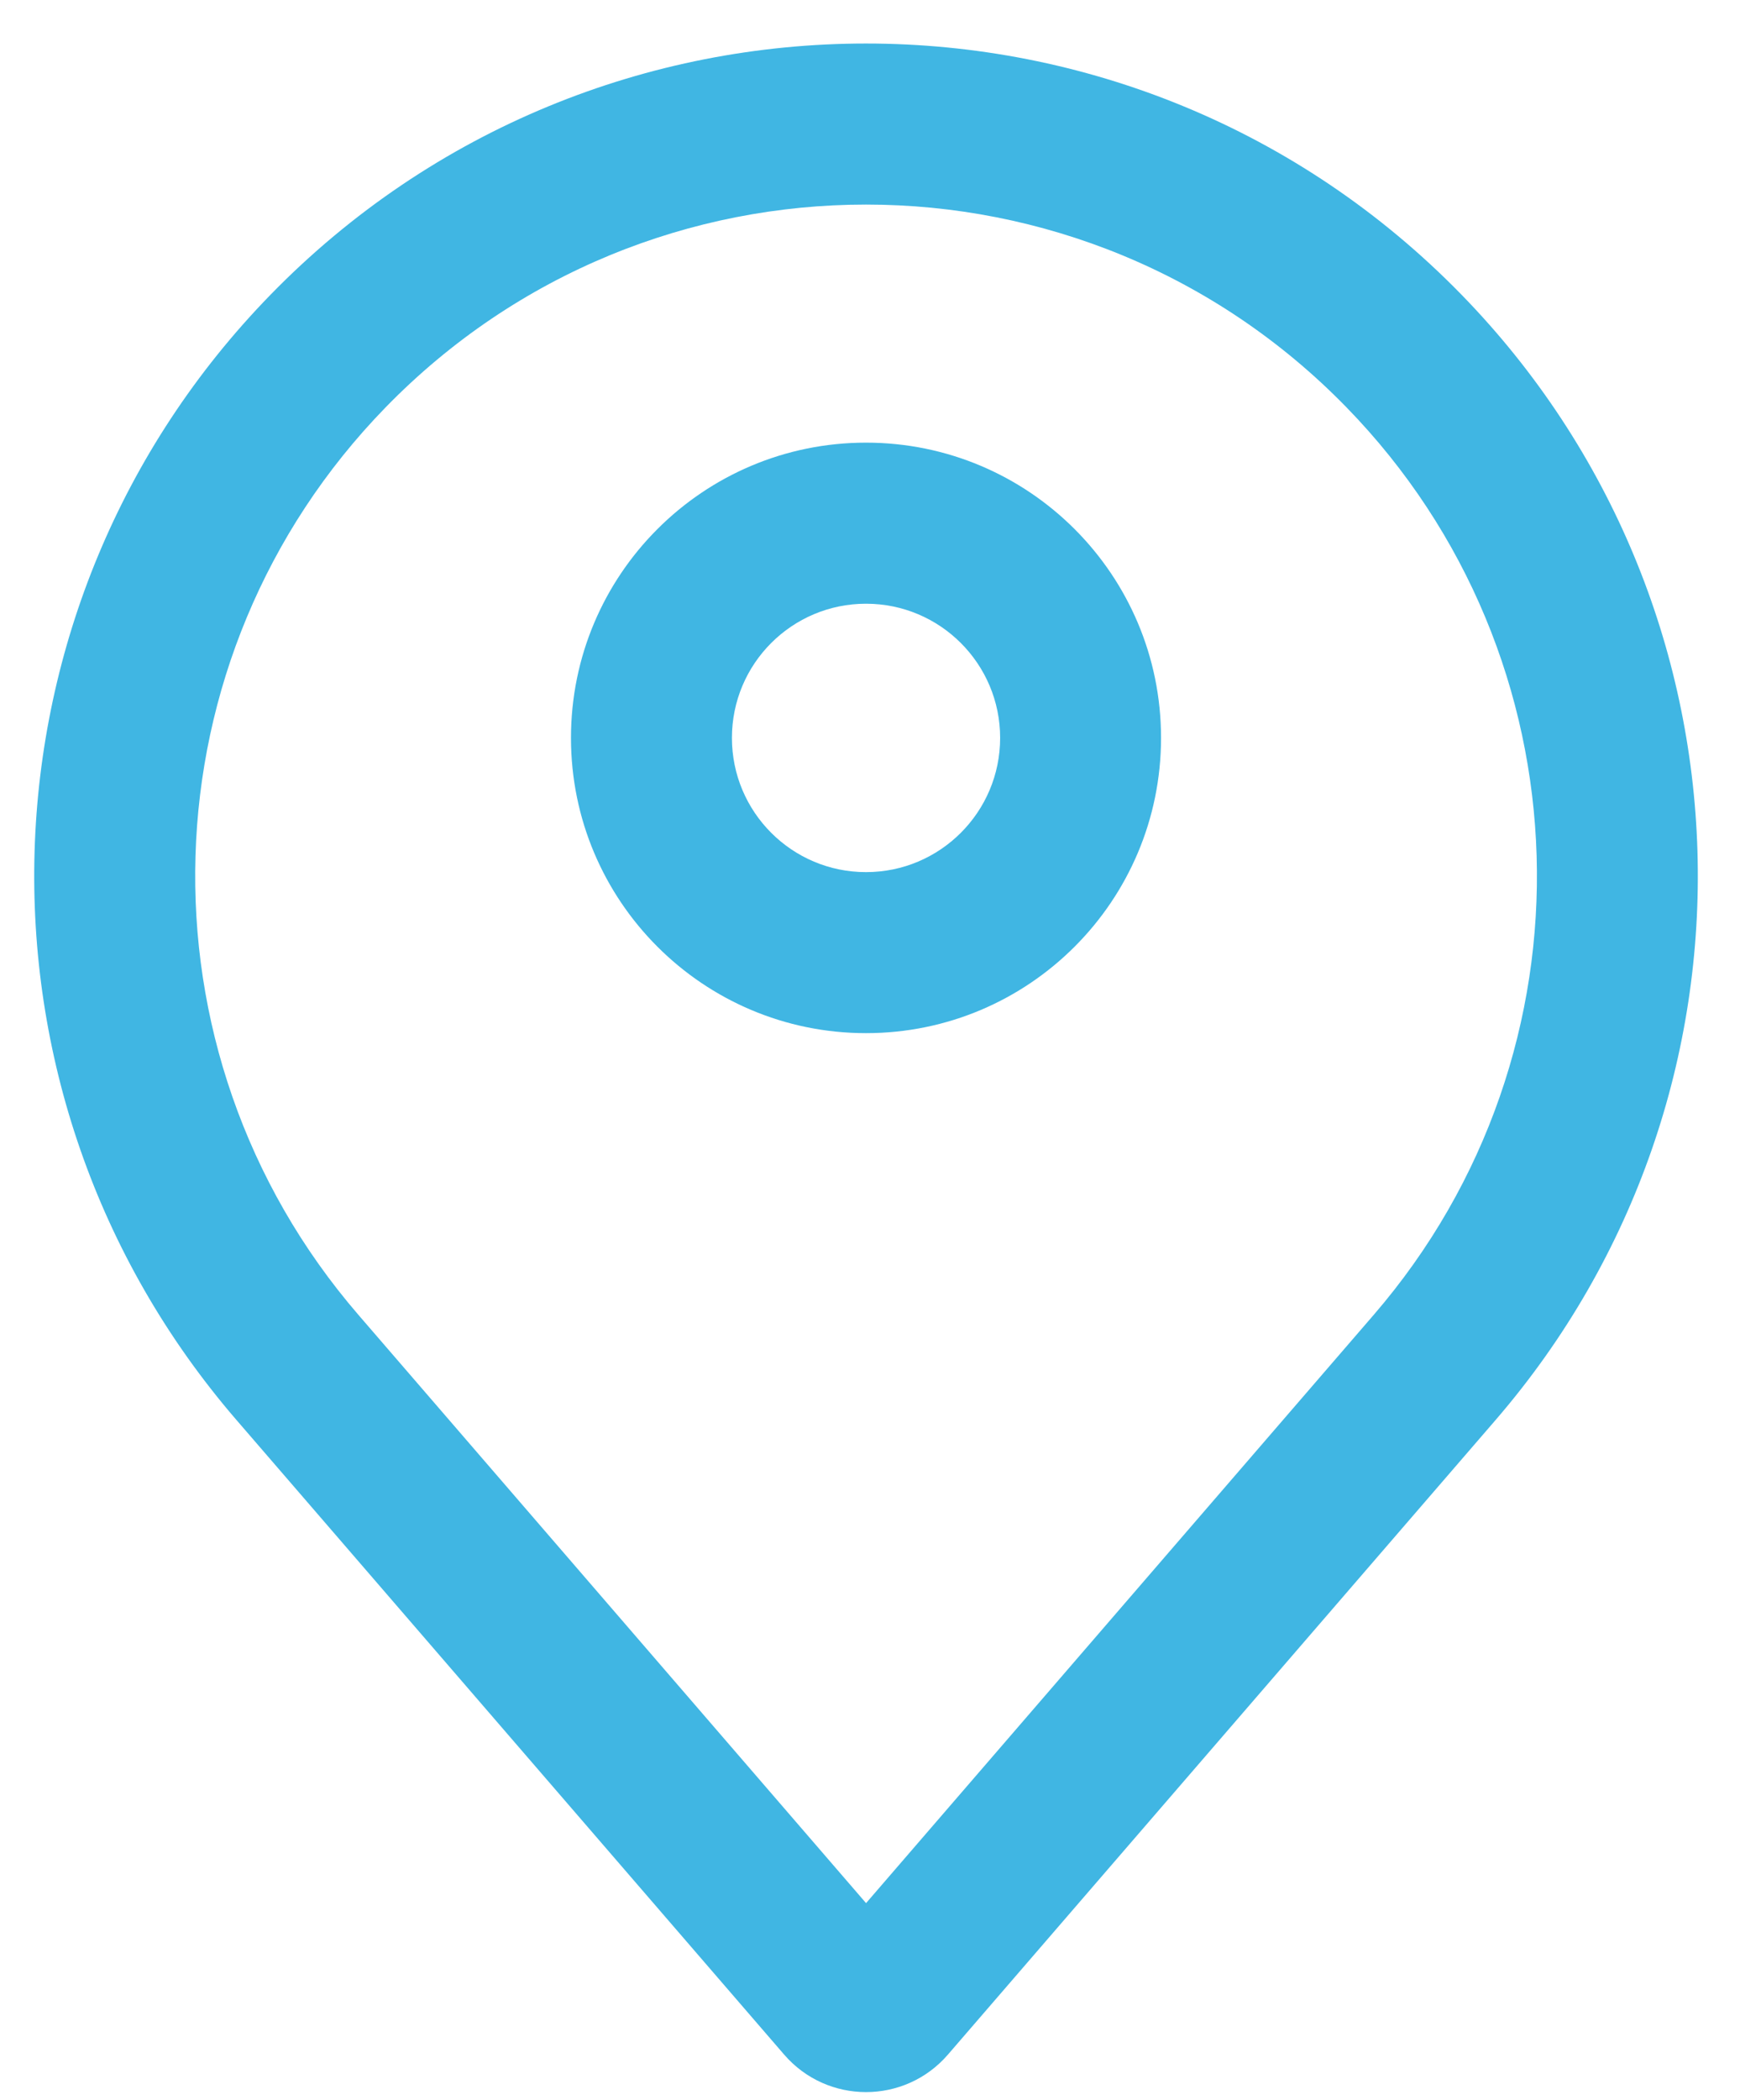
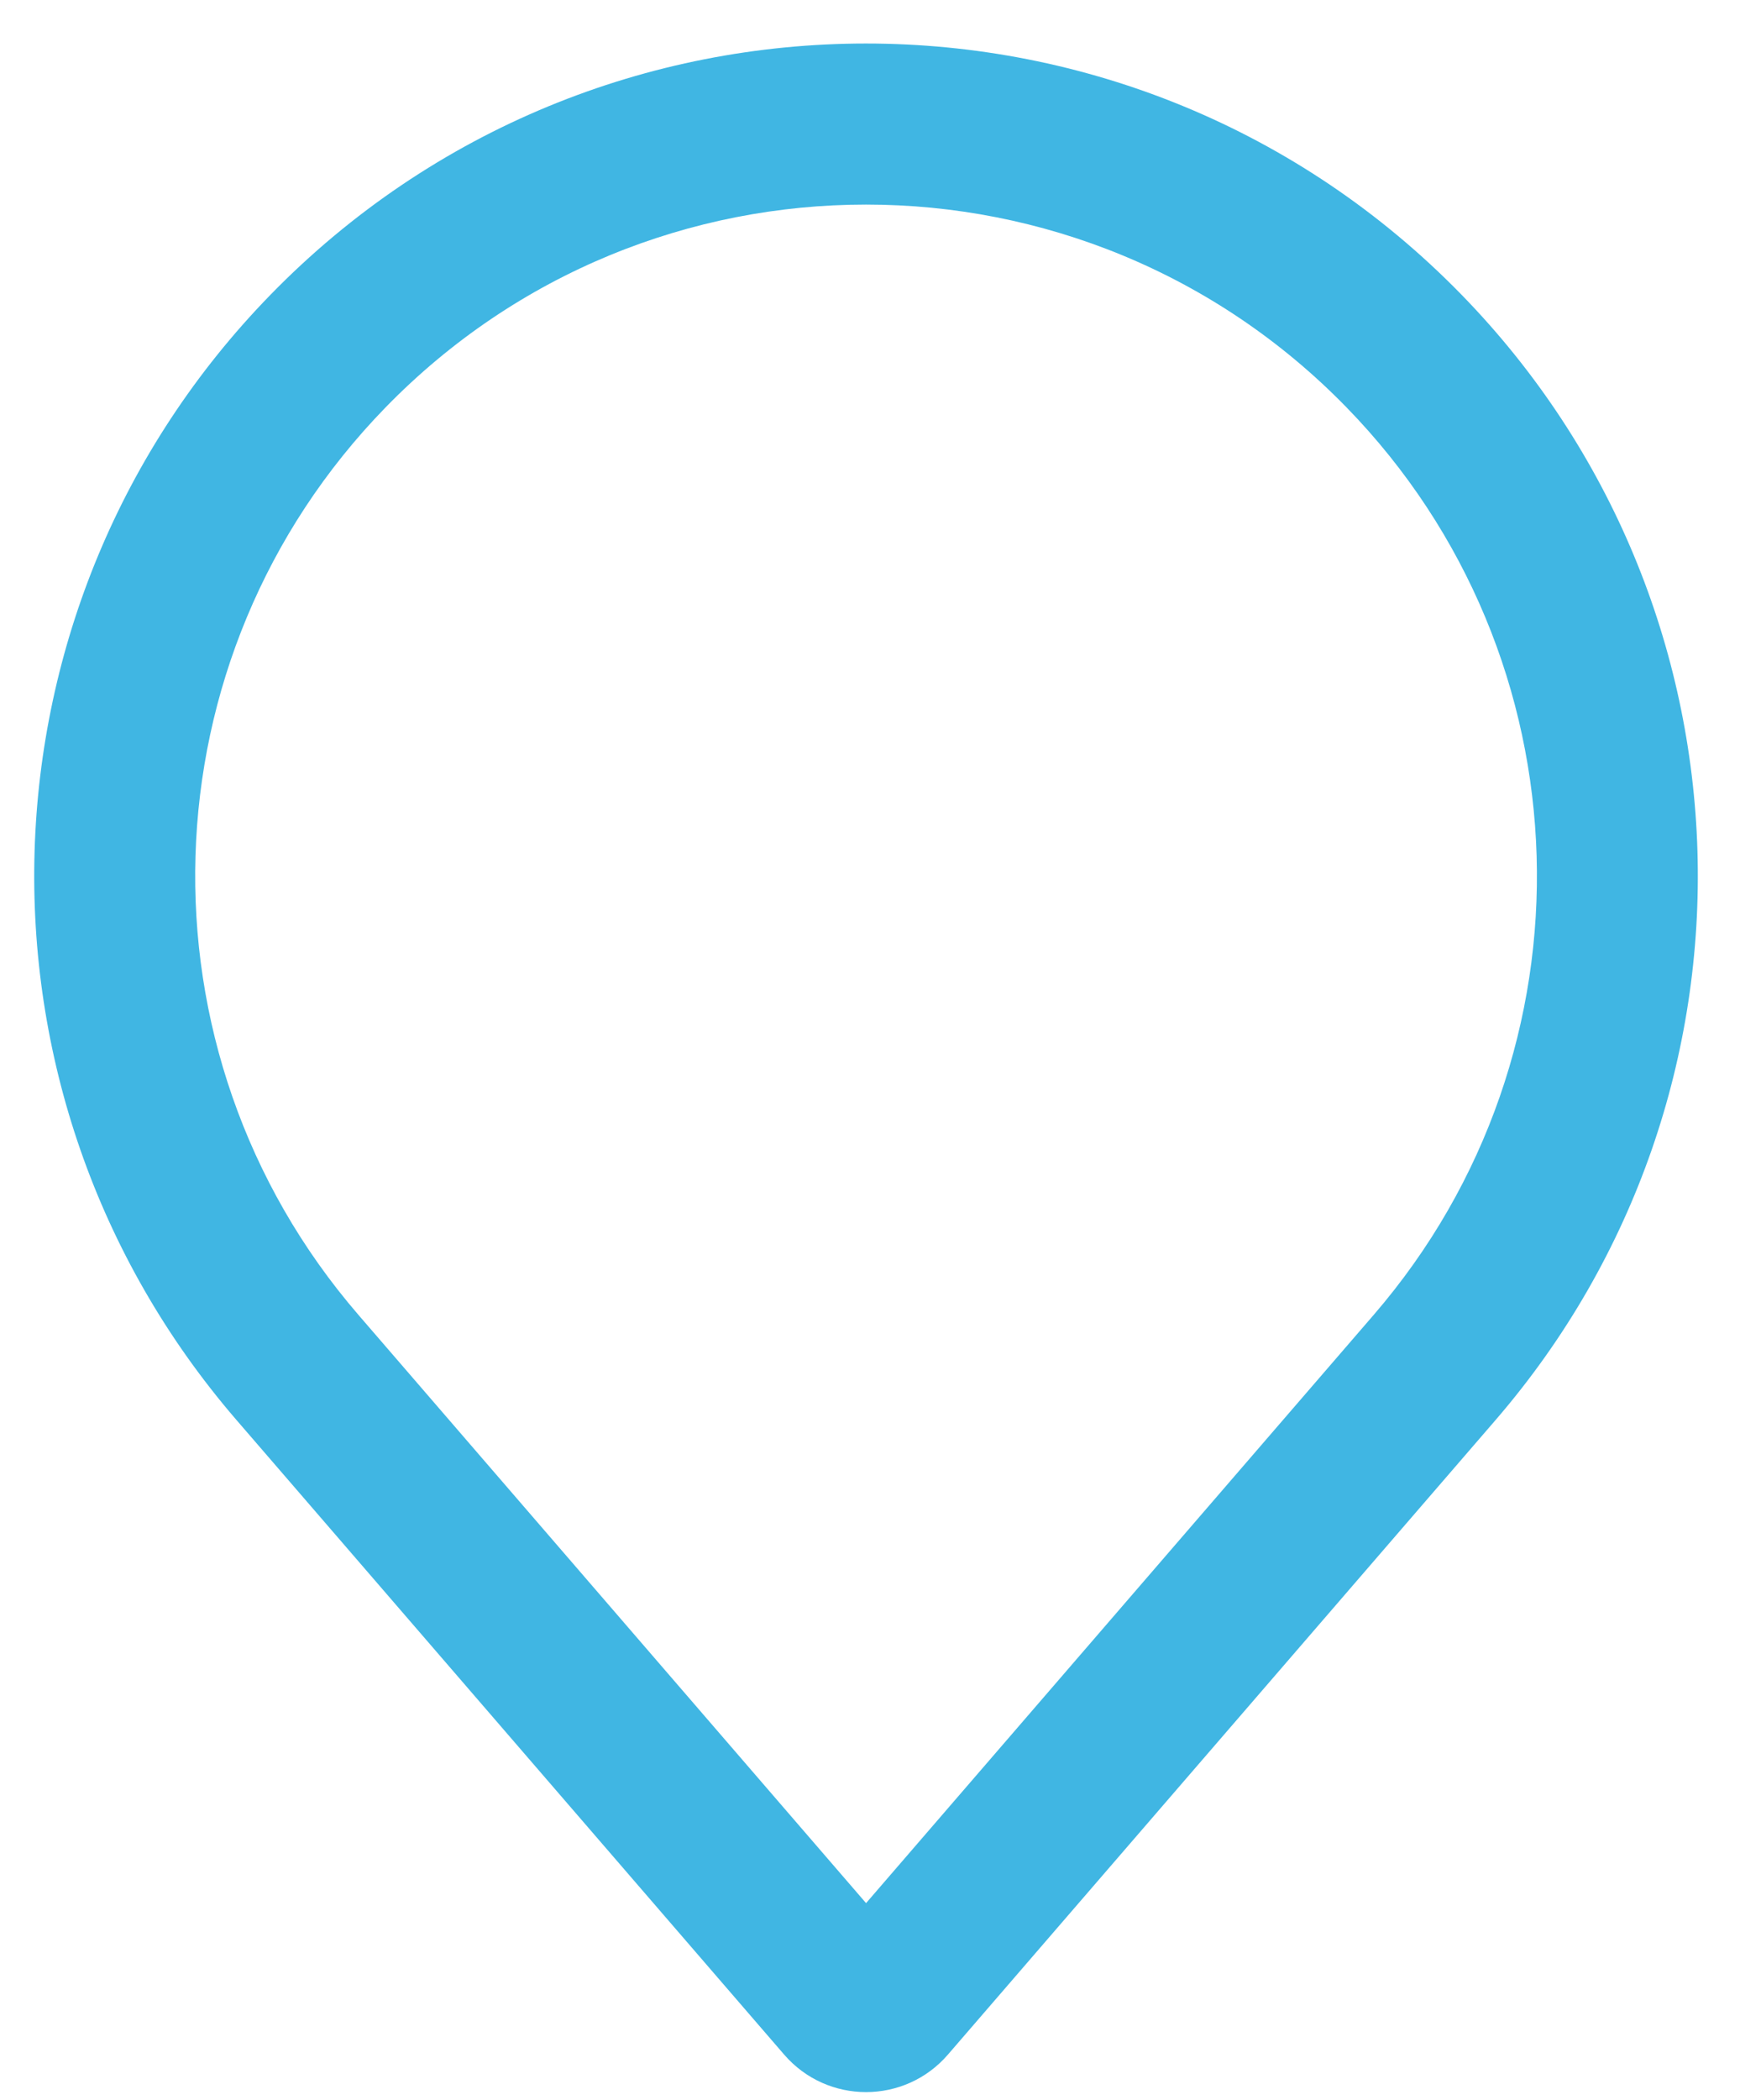
<svg xmlns="http://www.w3.org/2000/svg" width="34" height="41" viewBox="0 0 34 41" fill="none">
  <path fill-rule="evenodd" clip-rule="evenodd" d="M5.281 5.76C11.661 -0.787 22.184 -0.787 28.564 5.76C34.45 11.802 34.737 21.343 29.224 27.727L18.523 40.117C17.679 41.094 16.166 41.094 15.322 40.117L4.621 27.727C-0.892 21.343 -0.606 11.802 5.281 5.76H5.281ZM26.312 7.955C21.166 2.674 12.679 2.674 7.534 7.955C2.786 12.828 2.555 20.523 7.002 25.672L16.923 37.16L26.844 25.672C31.291 20.523 31.06 12.828 26.312 7.955H26.312Z" fill="#40B6E3" />
-   <path fill-rule="evenodd" clip-rule="evenodd" d="M16.922 11.788C15.475 11.788 14.302 12.961 14.302 14.408C14.302 15.855 15.475 17.029 16.922 17.029C18.369 17.029 19.543 15.855 19.543 14.408C19.543 12.961 18.369 11.788 16.922 11.788ZM11.157 14.408C11.157 11.224 13.738 8.643 16.922 8.643C20.106 8.643 22.687 11.224 22.687 14.408C22.687 17.592 20.106 20.173 16.922 20.173C13.738 20.173 11.157 17.592 11.157 14.408Z" fill="#40B6E3" />
</svg>